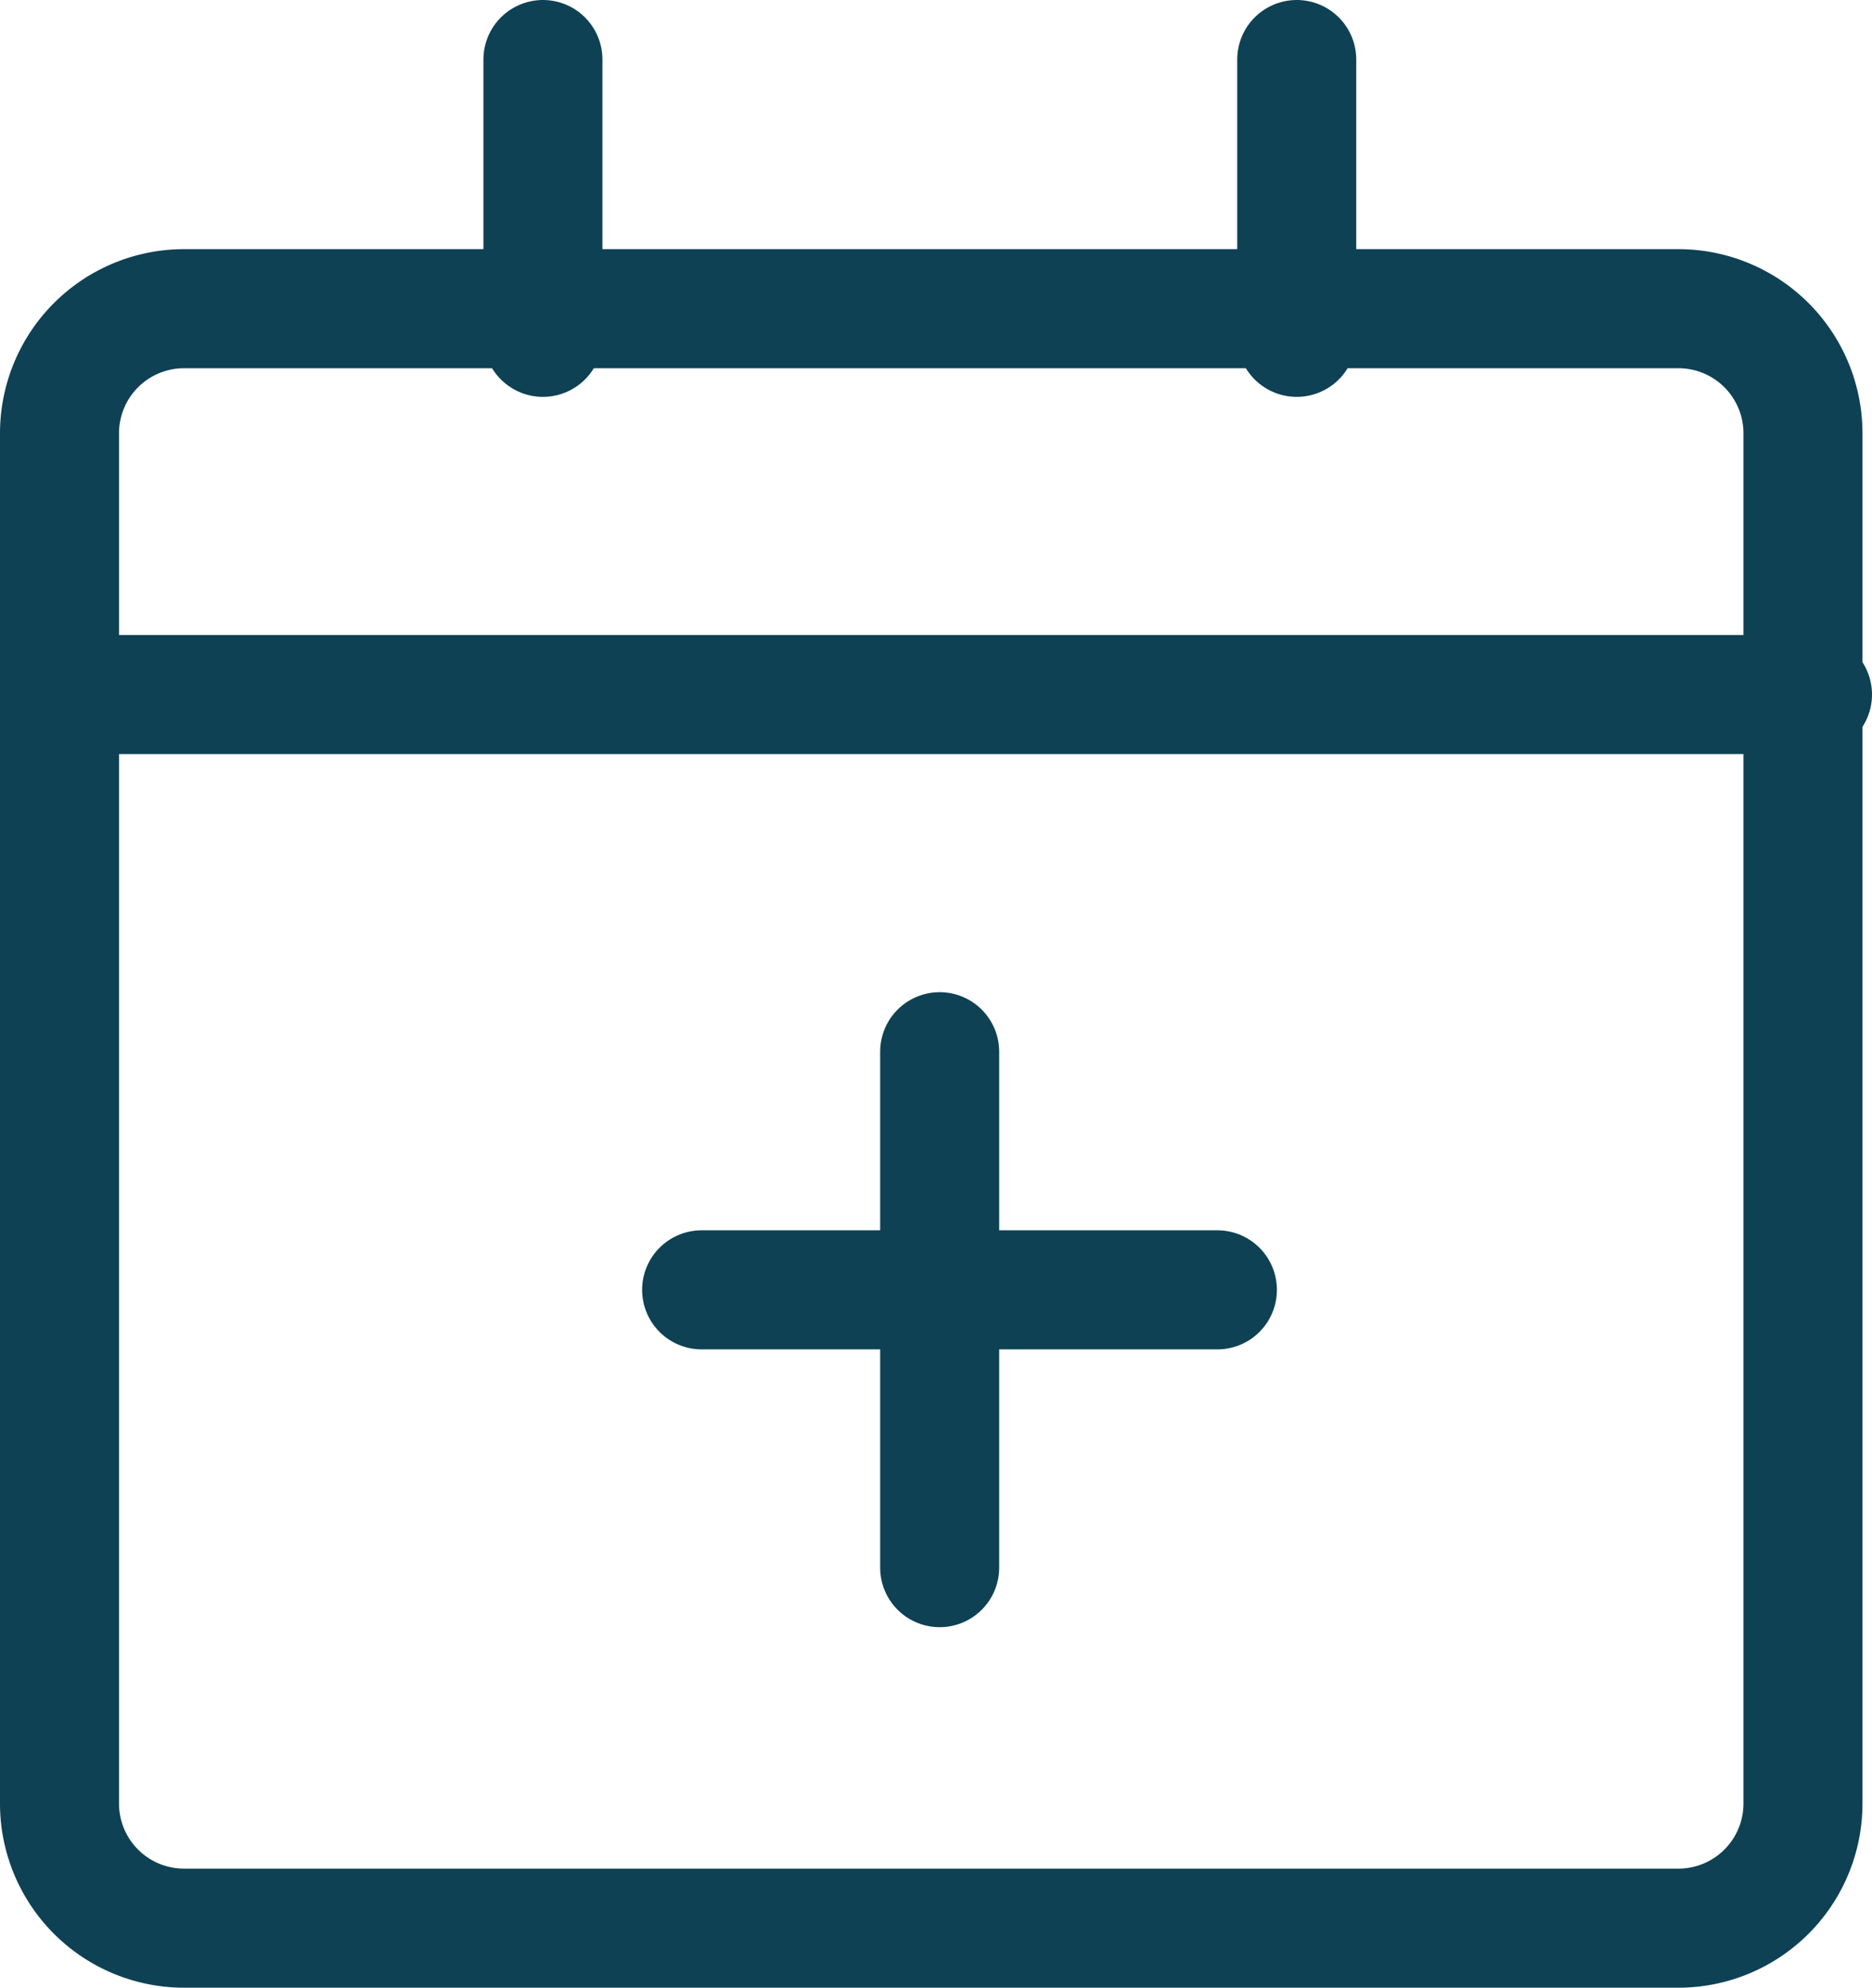
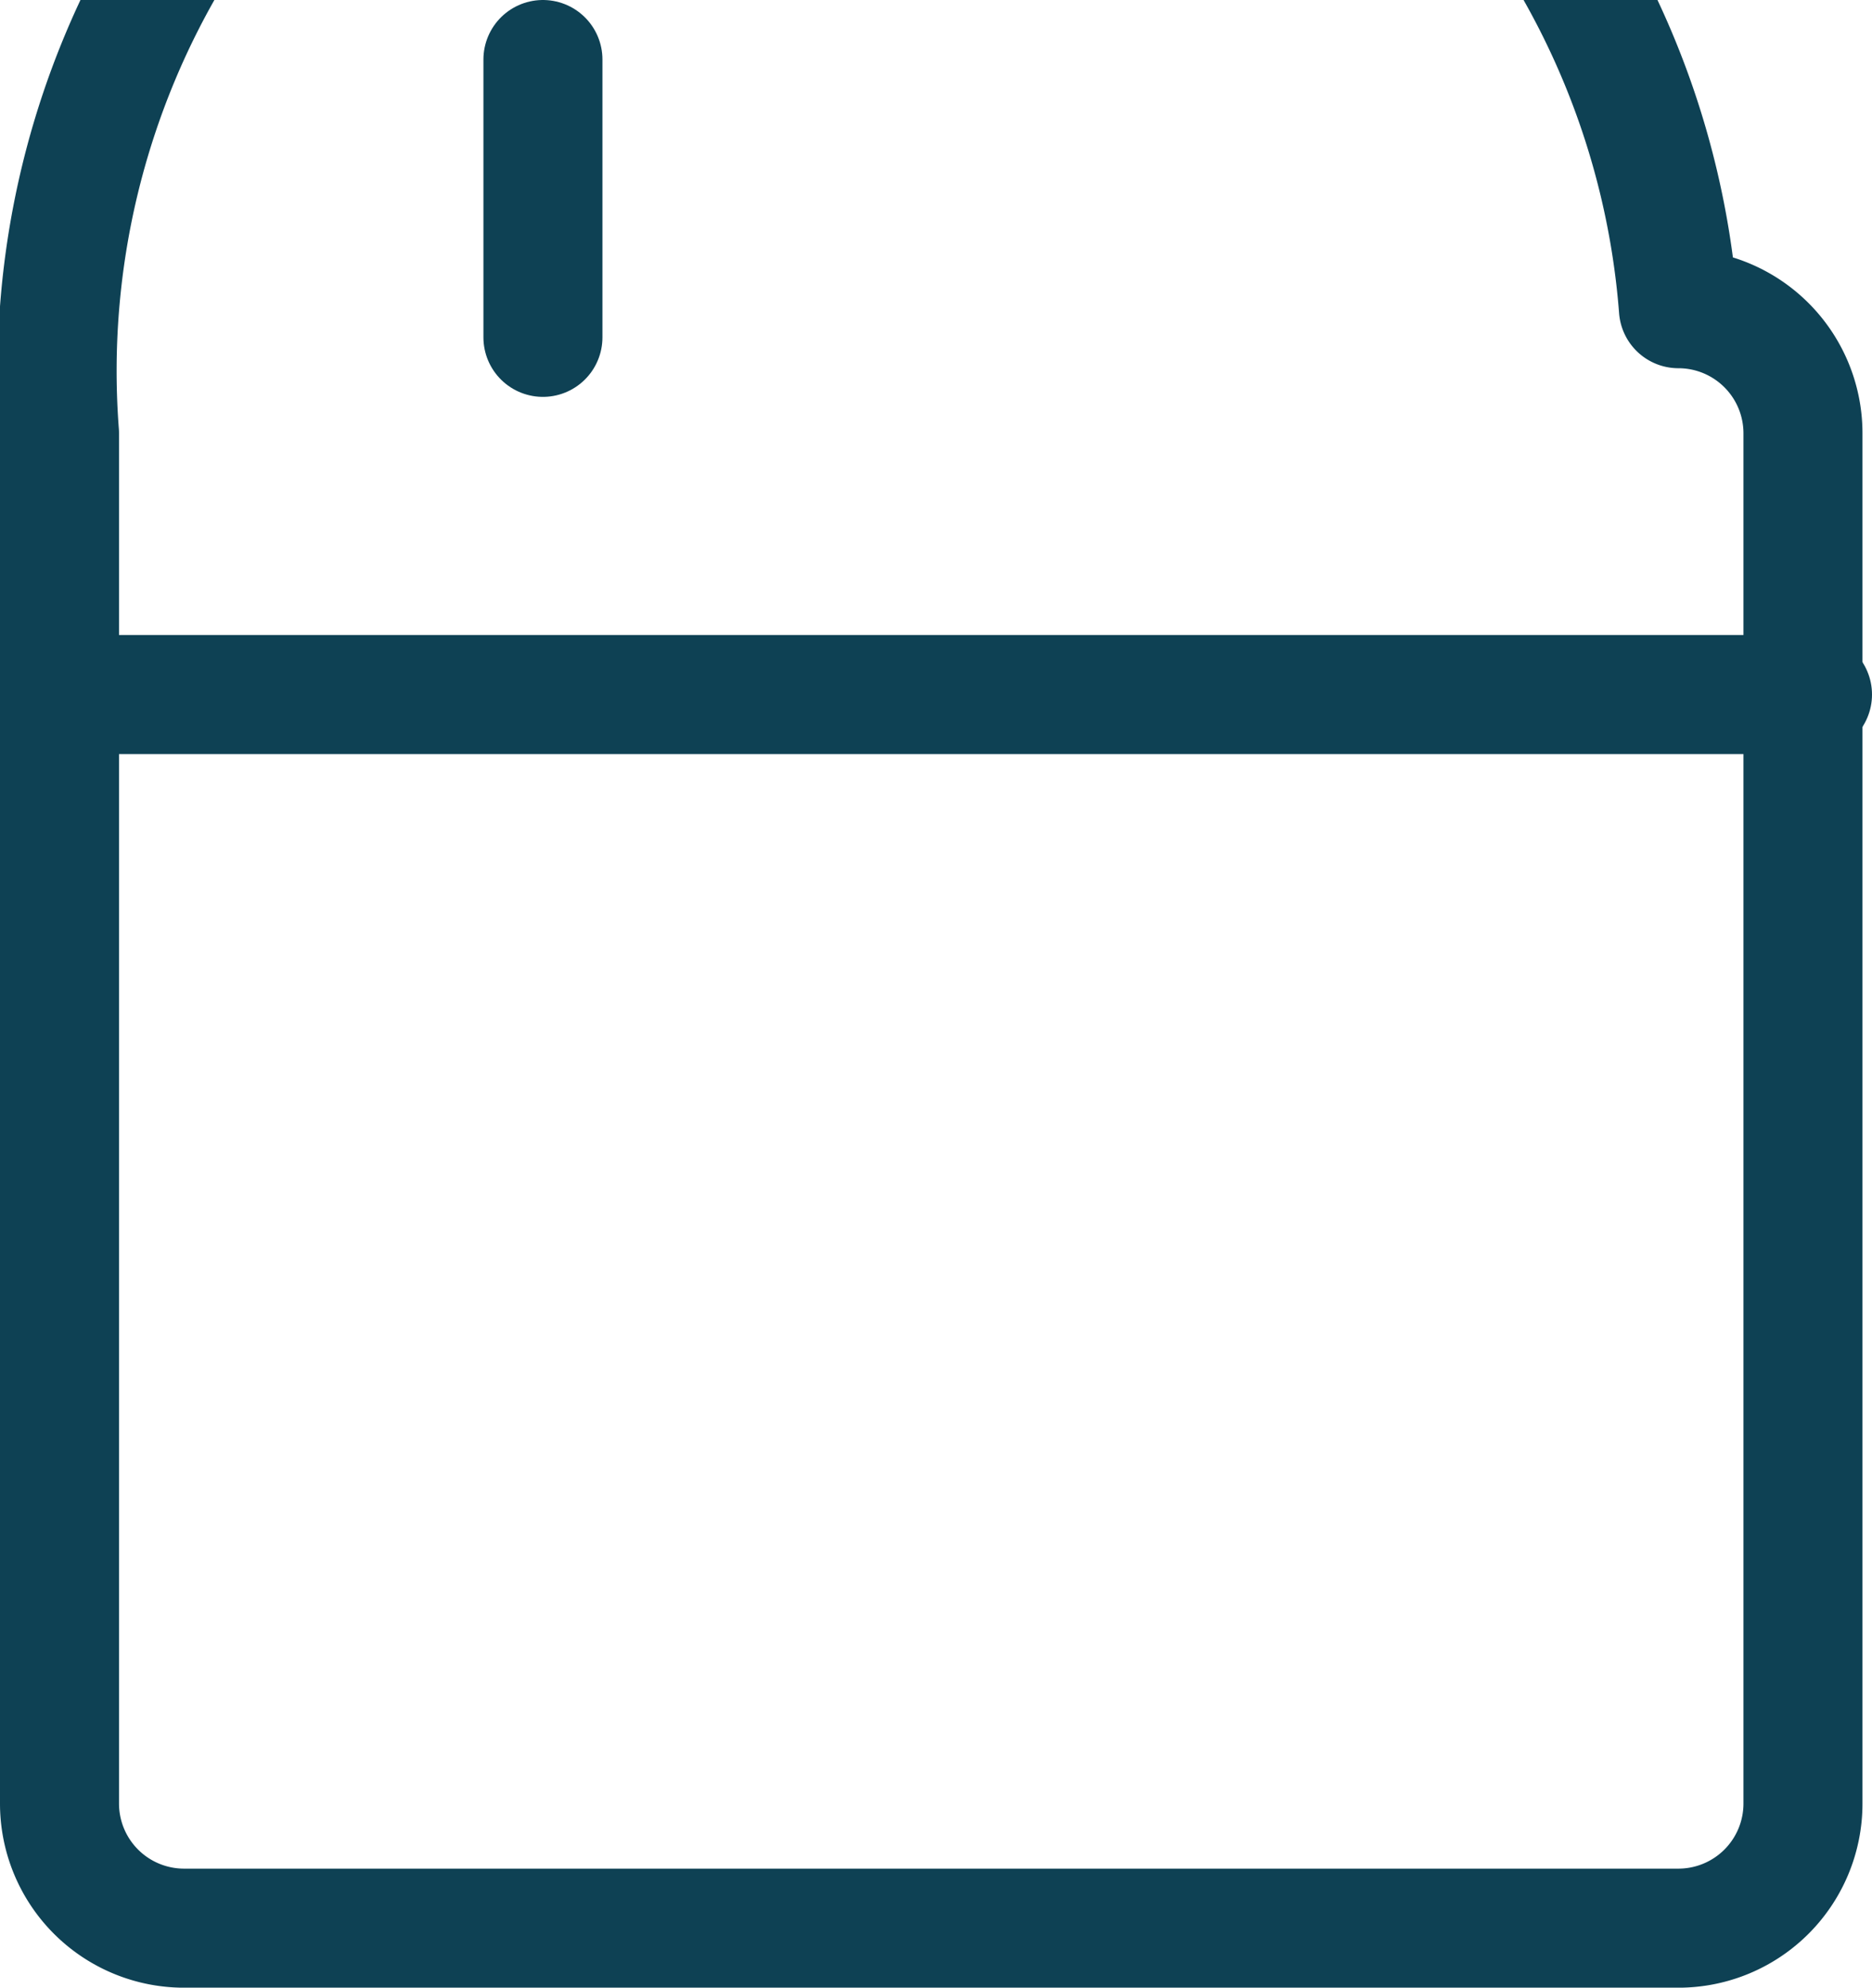
<svg xmlns="http://www.w3.org/2000/svg" width="47.185" height="50.083" viewBox="0 0 47.185 50.083">
  <g id="_16px_calendar-event-create" data-name="16px_calendar-event-create" transform="translate(0 1)">
-     <line id="Line_2419" data-name="Line 2419" y2="13" transform="translate(23.685 25.5)" fill="none" stroke="#0e4154" stroke-linecap="round" stroke-linejoin="round" stroke-miterlimit="10" stroke-width="3" />
-     <line id="Line_2420" data-name="Line 2420" x2="13" transform="translate(17.685 31.5)" fill="none" stroke="#0e4154" stroke-linecap="round" stroke-linejoin="round" stroke-miterlimit="10" stroke-width="3" />
-     <path id="Path_35" data-name="Path 35" d="M42.306,2.5H4.639A3.14,3.14,0,0,0,1.5,5.639V40.167a3.14,3.14,0,0,0,3.139,3.139H42.306a3.14,3.14,0,0,0,3.139-3.139V5.639A3.14,3.14,0,0,0,42.306,2.5Z" transform="translate(0 4.278)" fill="none" stroke="#0e4154" stroke-linecap="round" stroke-linejoin="round" stroke-miterlimit="10" stroke-width="3" />
+     <path id="Path_35" data-name="Path 35" d="M42.306,2.5A3.14,3.14,0,0,0,1.5,5.639V40.167a3.14,3.14,0,0,0,3.139,3.139H42.306a3.14,3.14,0,0,0,3.139-3.139V5.639A3.14,3.14,0,0,0,42.306,2.5Z" transform="translate(0 4.278)" fill="none" stroke="#0e4154" stroke-linecap="round" stroke-linejoin="round" stroke-miterlimit="10" stroke-width="3" />
    <line id="Line_2421" data-name="Line 2421" x2="44" transform="translate(1.685 16.5)" fill="none" stroke="#0e4154" stroke-linecap="round" stroke-linejoin="round" stroke-miterlimit="10" stroke-width="3" />
    <line id="Line_2422" data-name="Line 2422" y2="7" transform="translate(13.685 0.5)" fill="none" stroke="#0e4154" stroke-linecap="round" stroke-linejoin="round" stroke-miterlimit="10" stroke-width="3" />
-     <line id="Line_2423" data-name="Line 2423" y2="7" transform="translate(32.685 0.5)" fill="none" stroke="#0e4154" stroke-linecap="round" stroke-linejoin="round" stroke-miterlimit="10" stroke-width="3" />
  </g>
</svg>